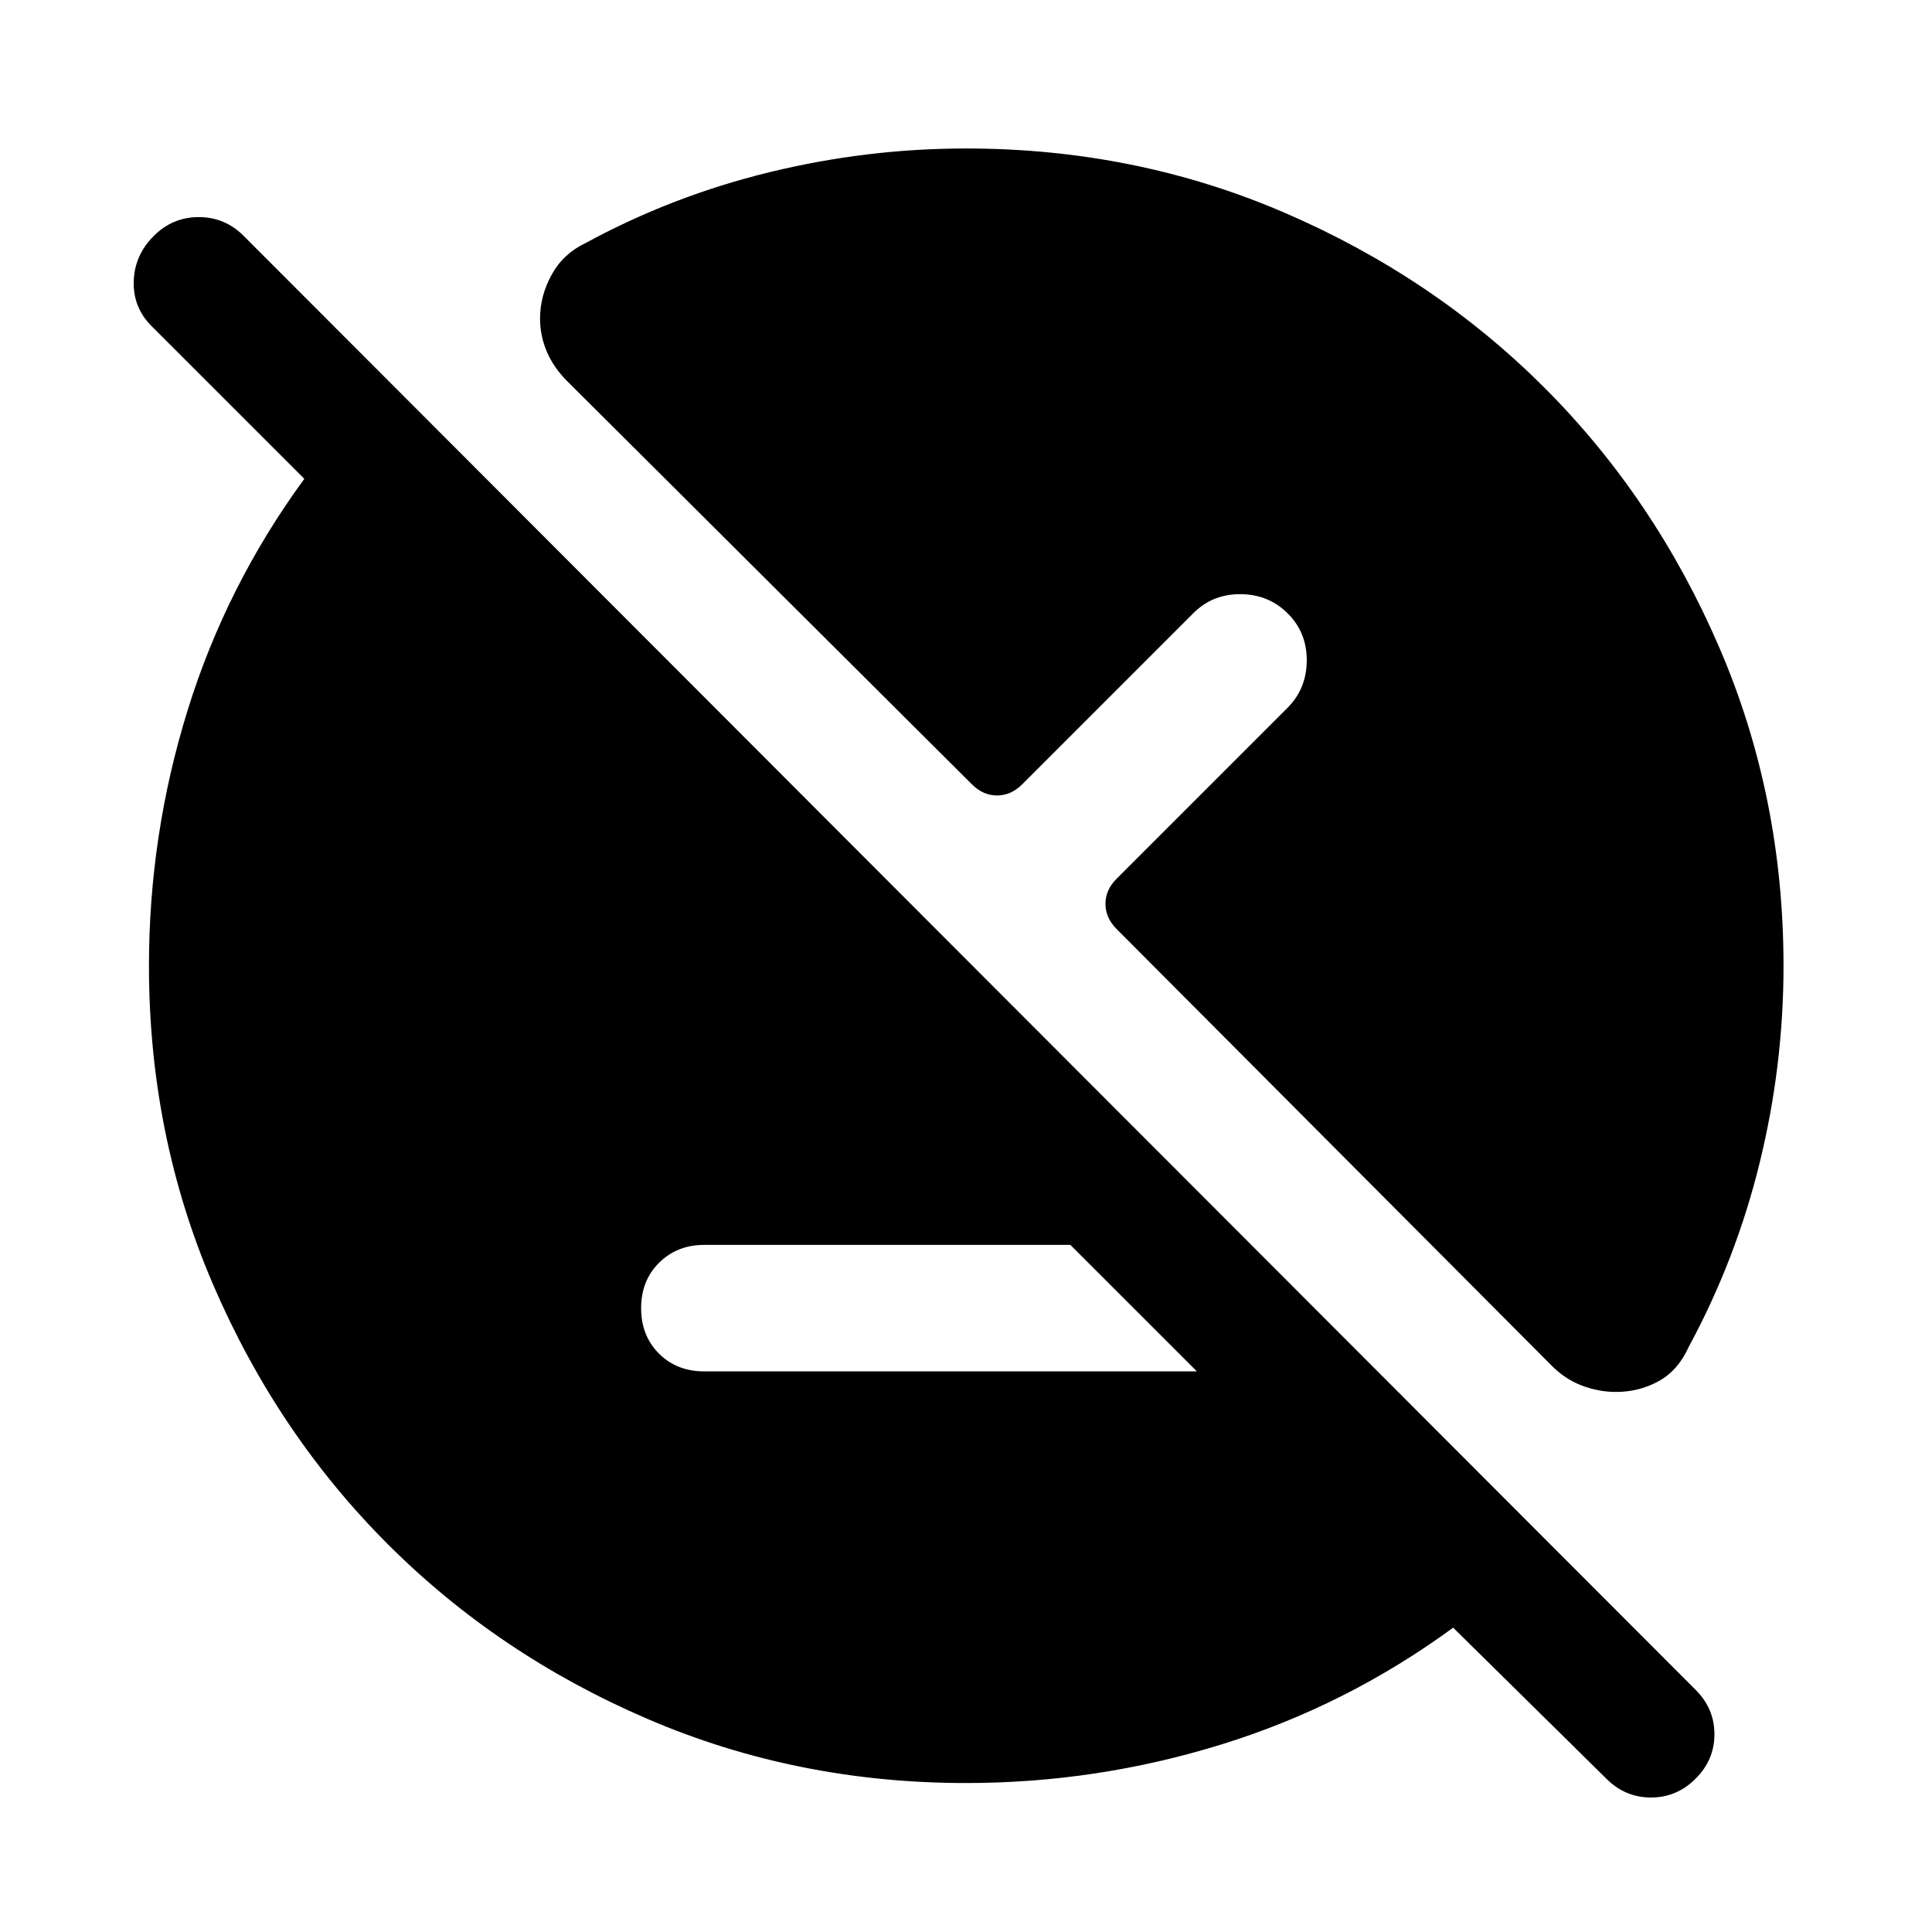
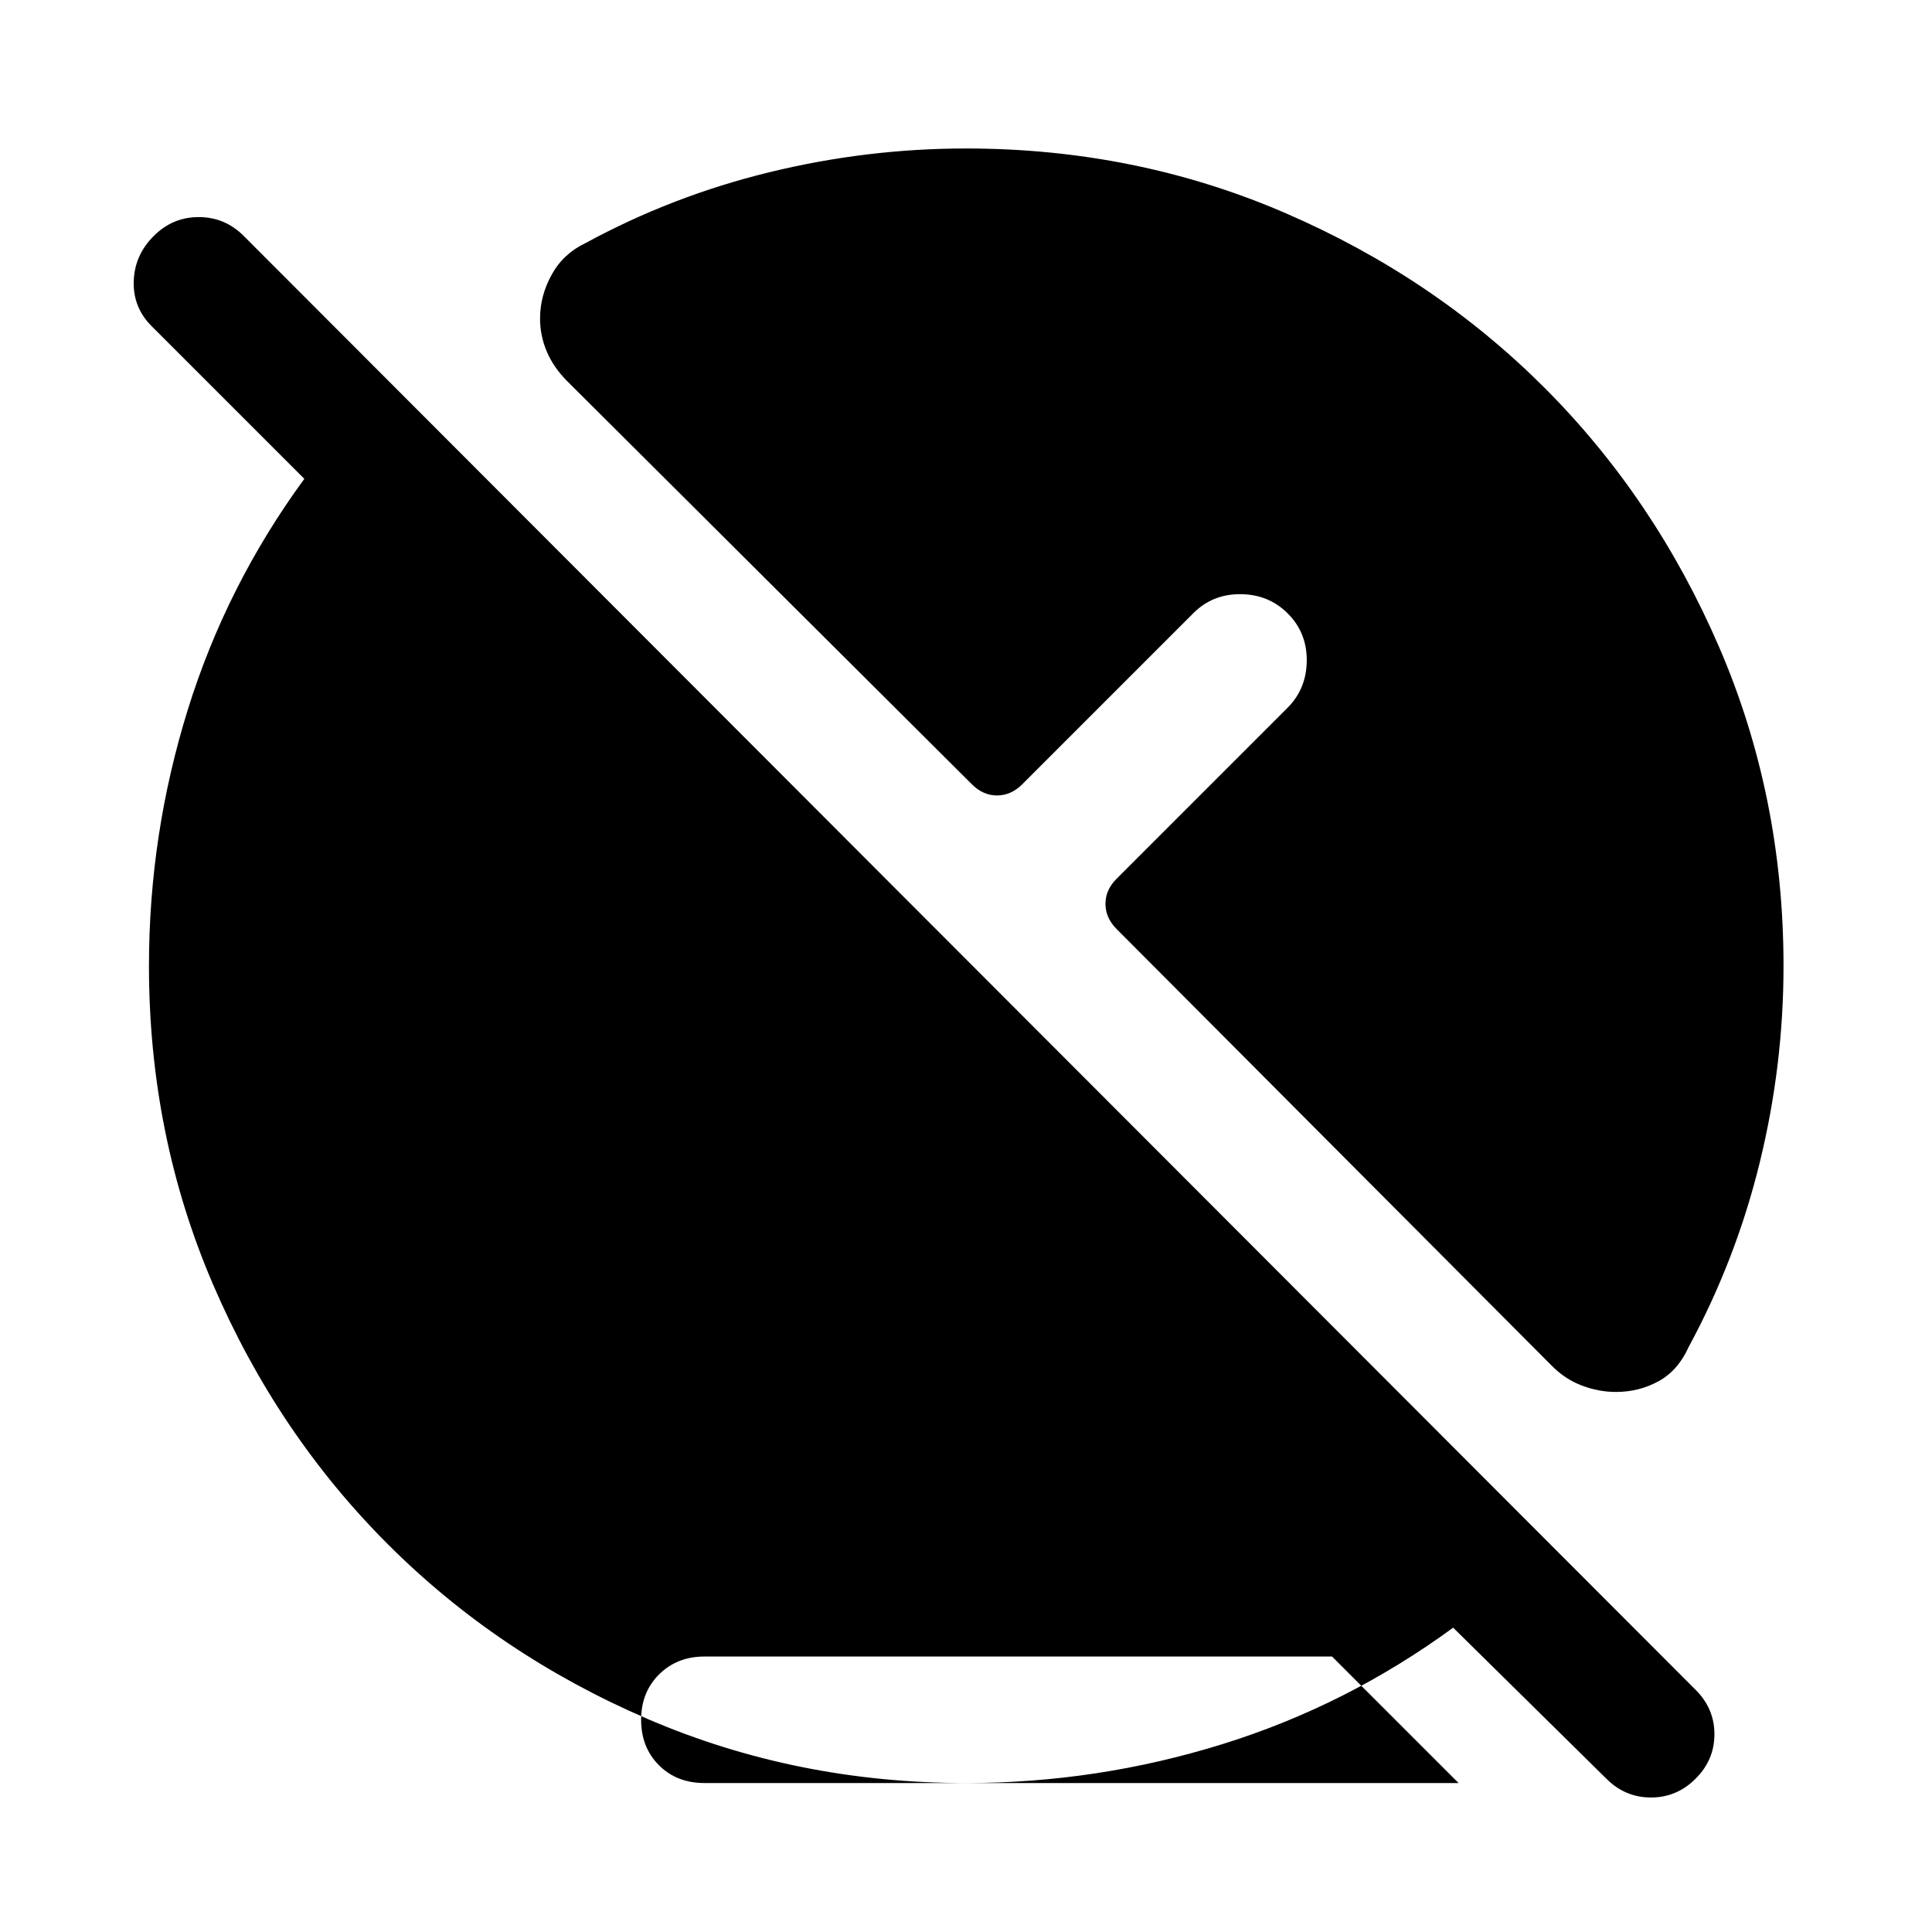
<svg xmlns="http://www.w3.org/2000/svg" width="48" height="48" viewBox="0 -960 960 960">
-   <path d="M480.02-74.02q-84.22 0-158.29-31.86-74.08-31.86-129.03-86.82-54.96-54.95-86.82-129.02-31.86-74.07-31.86-158.33 0-65.15 19.24-127.13 19.23-61.98 57.96-114.89L75.3-797.98q-9.23-9.24-8.85-22.22.38-12.97 9.85-22.45 9.38-9.48 22.46-9.48t22.46 9.48l721.43 722.43q9.24 9.24 9.24 21.96t-9.24 21.96q-9.36 9.47-22.29 9.47t-22.29-9.47l-76-74.92q-52.93 38.73-114.94 57.96-62 19.24-127.11 19.24ZM349.98-278.57h244.74l-62.87-62.86H350q-13.51 0-22.47 8.85-8.96 8.86-8.96 22.58 0 13.72 8.85 22.58 8.86 8.85 22.56 8.85ZM480-886.22q84.28 0 158.36 31.95 74.09 31.95 129.03 86.88 54.93 54.94 86.88 129.03 31.95 74.08 31.95 158.36 0 49.33-11.79 97.54-11.78 48.22-35.34 91.76-5.24 11.68-14.95 17.02-9.7 5.33-21.18 5.33-8.66 0-17.11-3.24-8.46-3.24-15.18-10.19L554.78-498.43q-5.48-5.53-5.48-12.46 0-6.94 5.48-12.41l84.94-84.94q9.48-9.48 9.6-23.41.11-13.93-9.36-23.45-9.48-9.53-23.43-9.66-13.95-.13-23.49 9.37l-85.17 85.17q-5.52 5.48-12.46 5.48-6.93 0-12.41-5.48L281.84-770.6q-6.77-6.79-10.13-14.68-3.36-7.89-3.36-16.5 0-11.2 5.72-21.63 5.71-10.44 16.63-15.68 43.3-23.56 91.64-35.34 48.33-11.79 97.66-11.79Z" />
+   <path d="M480.02-74.02q-84.22 0-158.29-31.86-74.08-31.86-129.03-86.82-54.96-54.95-86.82-129.02-31.86-74.07-31.86-158.33 0-65.15 19.24-127.13 19.23-61.98 57.96-114.89L75.3-797.98q-9.23-9.24-8.85-22.22.38-12.97 9.85-22.45 9.38-9.48 22.46-9.48t22.46 9.48l721.43 722.43q9.24 9.24 9.24 21.96t-9.24 21.96q-9.36 9.47-22.29 9.47t-22.29-9.47l-76-74.92q-52.93 38.73-114.94 57.96-62 19.24-127.11 19.24Zh244.74l-62.87-62.86H350q-13.51 0-22.47 8.85-8.96 8.86-8.96 22.58 0 13.72 8.85 22.58 8.86 8.85 22.56 8.85ZM480-886.22q84.28 0 158.36 31.95 74.09 31.95 129.03 86.88 54.93 54.94 86.88 129.03 31.95 74.08 31.95 158.36 0 49.33-11.79 97.54-11.78 48.22-35.34 91.76-5.24 11.68-14.95 17.02-9.7 5.33-21.18 5.33-8.66 0-17.11-3.24-8.46-3.24-15.18-10.19L554.78-498.43q-5.48-5.53-5.48-12.46 0-6.94 5.48-12.41l84.94-84.94q9.48-9.48 9.6-23.41.11-13.93-9.36-23.45-9.48-9.53-23.43-9.66-13.95-.13-23.49 9.37l-85.17 85.17q-5.52 5.48-12.46 5.48-6.93 0-12.41-5.48L281.84-770.6q-6.77-6.79-10.13-14.68-3.36-7.89-3.36-16.5 0-11.2 5.72-21.63 5.71-10.44 16.63-15.68 43.3-23.56 91.64-35.34 48.33-11.79 97.66-11.79Z" />
</svg>